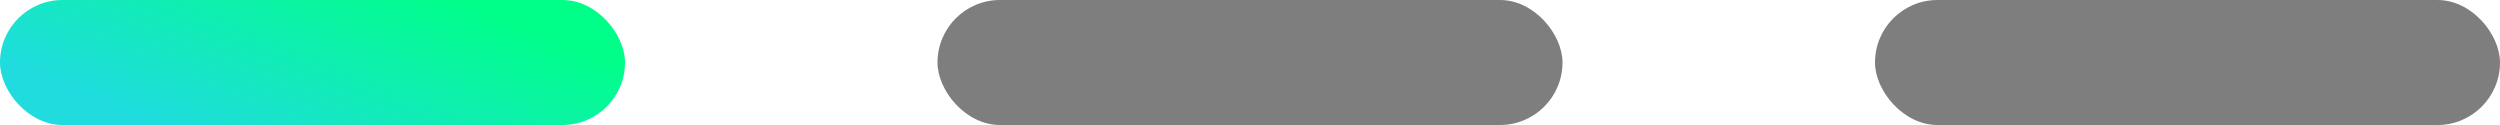
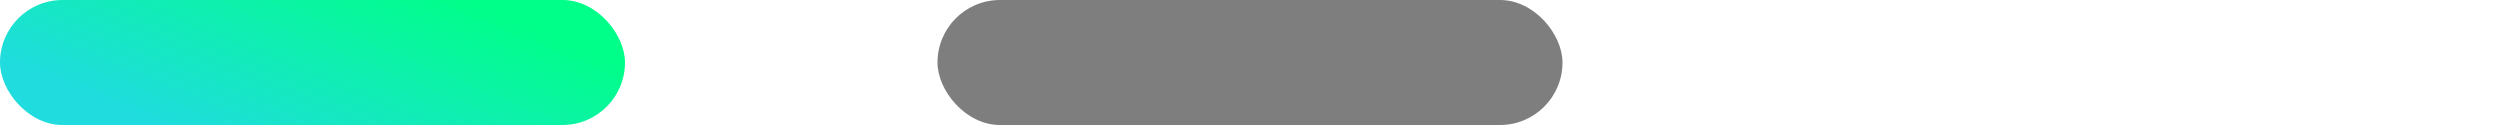
<svg xmlns="http://www.w3.org/2000/svg" width="80" height="4" viewBox="0 0 80 4" fill="none">
  <rect width="20" height="4" rx="2" fill="url(#paint0_linear_946_9163)" />
  <rect x="30" width="20" height="4" rx="2" fill="#7E7E7E" />
-   <rect x="60" width="20" height="4" rx="2" fill="#7E7E7E" />
  <defs>
    <linearGradient id="paint0_linear_946_9163" x1="-1.16151e-06" y1="2" x2="2.95" y2="-5.092" gradientUnits="userSpaceOnUse">
      <stop stop-color="#20DCDF" />
      <stop offset="1" stop-color="#00FF88" />
    </linearGradient>
  </defs>
</svg>